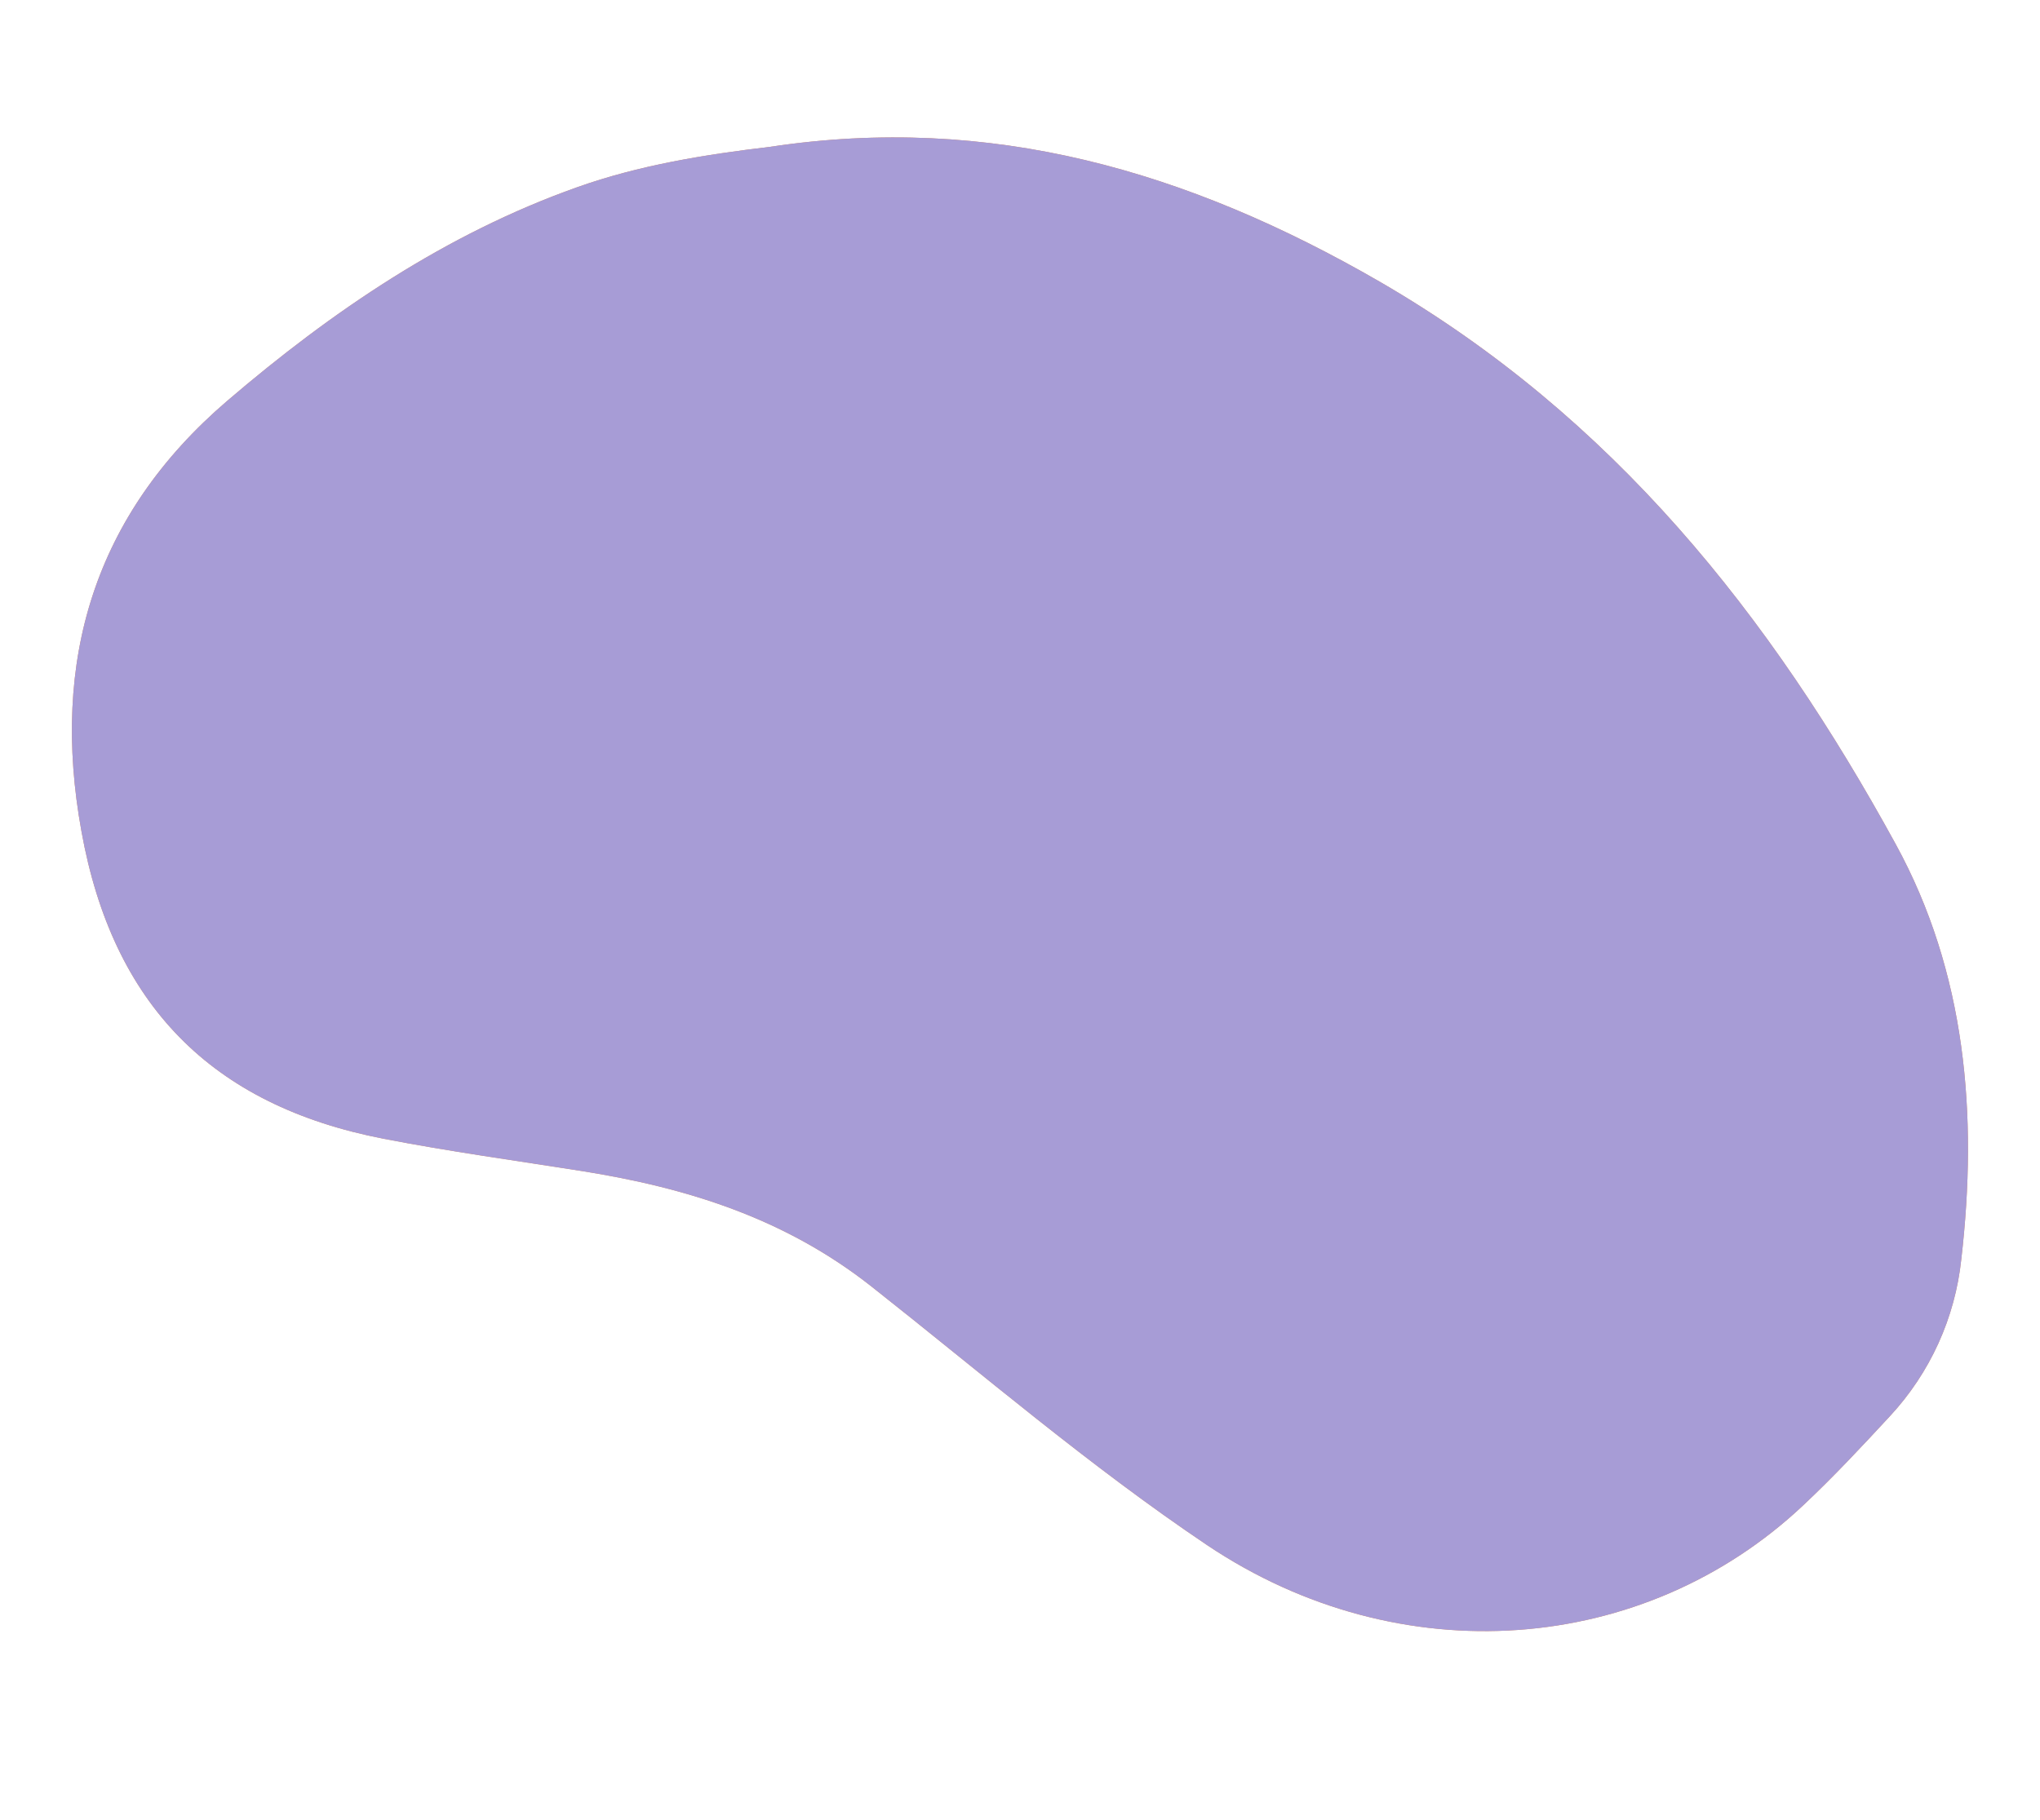
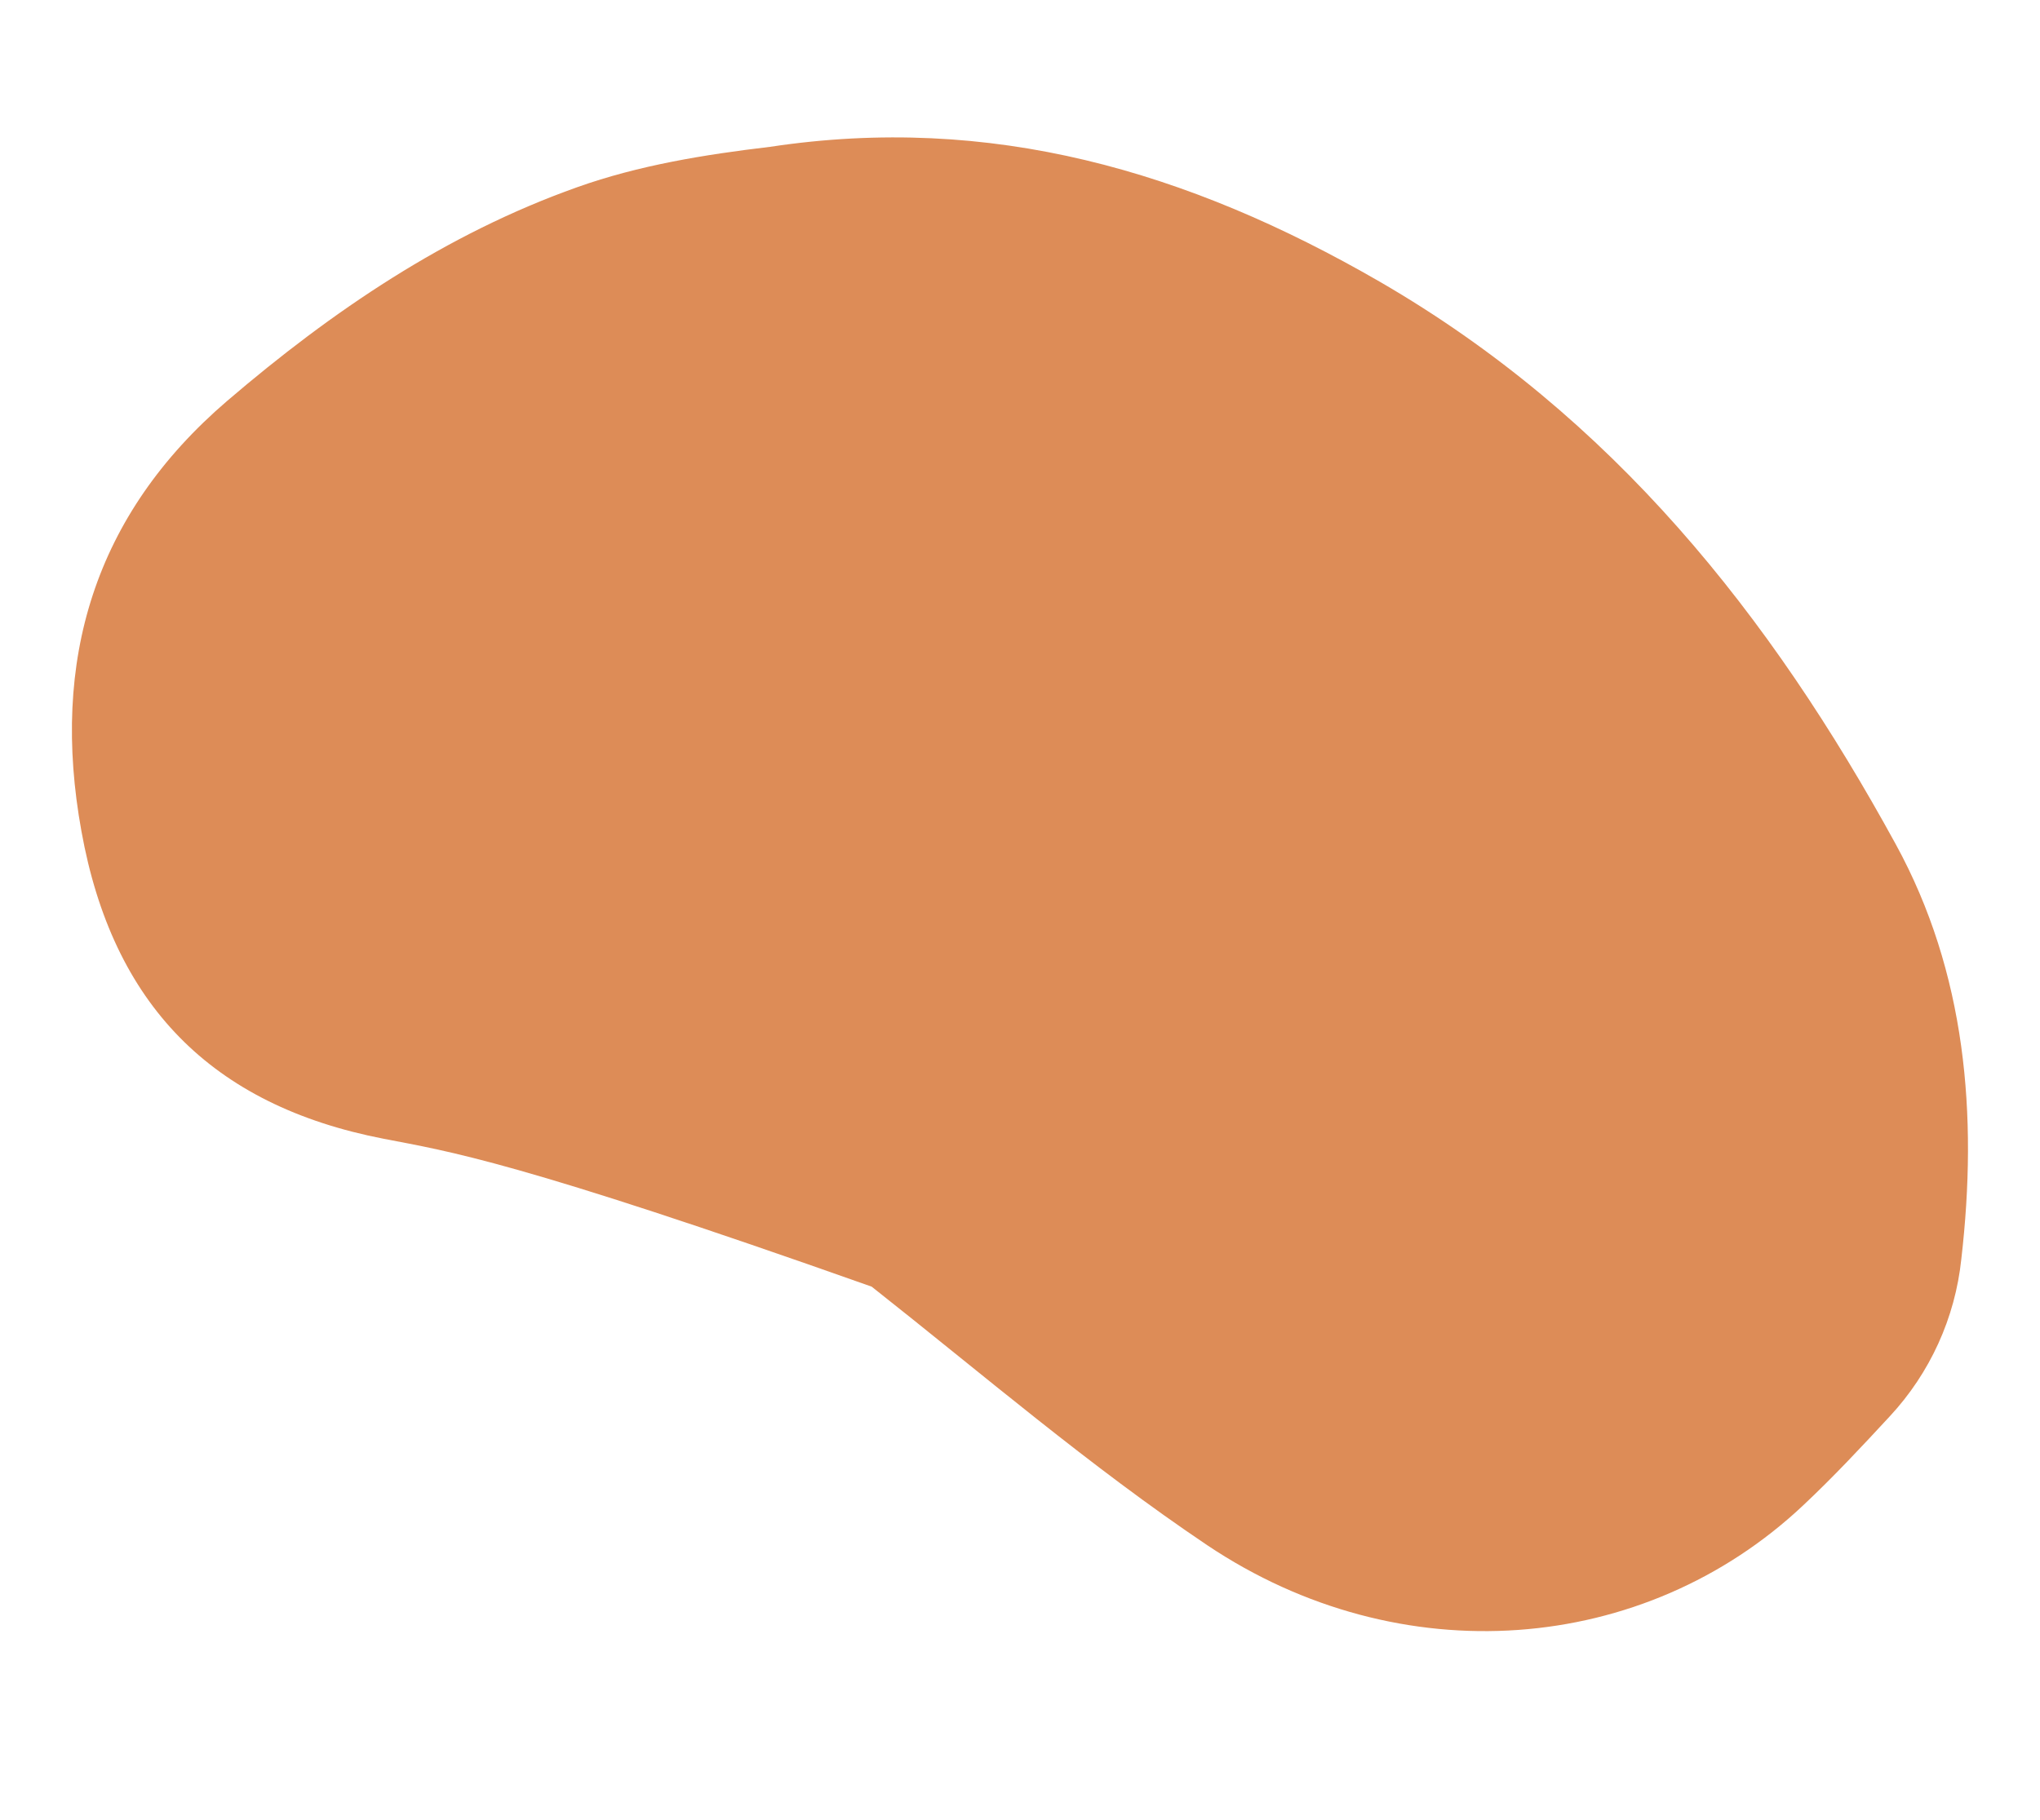
<svg xmlns="http://www.w3.org/2000/svg" width="279" height="249" viewBox="0 0 279 249" fill="none">
-   <path d="M105.329 20.085C135.47 15.536 162.416 23.35 188.699 38.537C220.571 57.001 242.131 84.16 259.267 115.484C268.879 133.05 270.52 152.531 268.237 172.259C267.391 180.289 263.962 187.828 258.466 193.744C254.625 197.897 250.753 202.045 246.631 205.915C224.878 226.424 191.514 229.082 165.122 211.396C149.035 200.585 134.373 187.978 119.215 176.017C107.35 166.654 93.973 162.491 79.565 160.199C70.529 158.77 61.459 157.528 52.48 155.787C28.856 151.213 15.386 137.319 11.137 113.71C6.895 90.373 12.884 70.429 31.085 54.83C45.42 42.561 60.992 31.986 78.931 25.614C87.395 22.599 96.341 21.153 105.329 20.085Z" fill="#DD8C57" />
-   <path d="M105.329 20.085C135.47 15.536 162.416 23.35 188.699 38.537C220.571 57.001 242.131 84.16 259.267 115.484C268.879 133.05 270.52 152.531 268.237 172.259C267.391 180.289 263.962 187.828 258.466 193.744C254.625 197.897 250.753 202.045 246.631 205.915C224.878 226.424 191.514 229.082 165.122 211.396C149.035 200.585 134.373 187.978 119.215 176.017C107.35 166.654 93.973 162.491 79.565 160.199C70.529 158.77 61.459 157.528 52.48 155.787C28.856 151.213 15.386 137.319 11.137 113.71C6.895 90.373 12.884 70.429 31.085 54.83C45.42 42.561 60.992 31.986 78.931 25.614C87.395 22.599 96.341 21.153 105.329 20.085Z" fill="#A79CD6" />
+   <path d="M105.329 20.085C135.47 15.536 162.416 23.35 188.699 38.537C220.571 57.001 242.131 84.16 259.267 115.484C268.879 133.05 270.52 152.531 268.237 172.259C267.391 180.289 263.962 187.828 258.466 193.744C254.625 197.897 250.753 202.045 246.631 205.915C224.878 226.424 191.514 229.082 165.122 211.396C149.035 200.585 134.373 187.978 119.215 176.017C70.529 158.77 61.459 157.528 52.48 155.787C28.856 151.213 15.386 137.319 11.137 113.71C6.895 90.373 12.884 70.429 31.085 54.83C45.42 42.561 60.992 31.986 78.931 25.614C87.395 22.599 96.341 21.153 105.329 20.085Z" fill="#DD8C57" />
</svg>